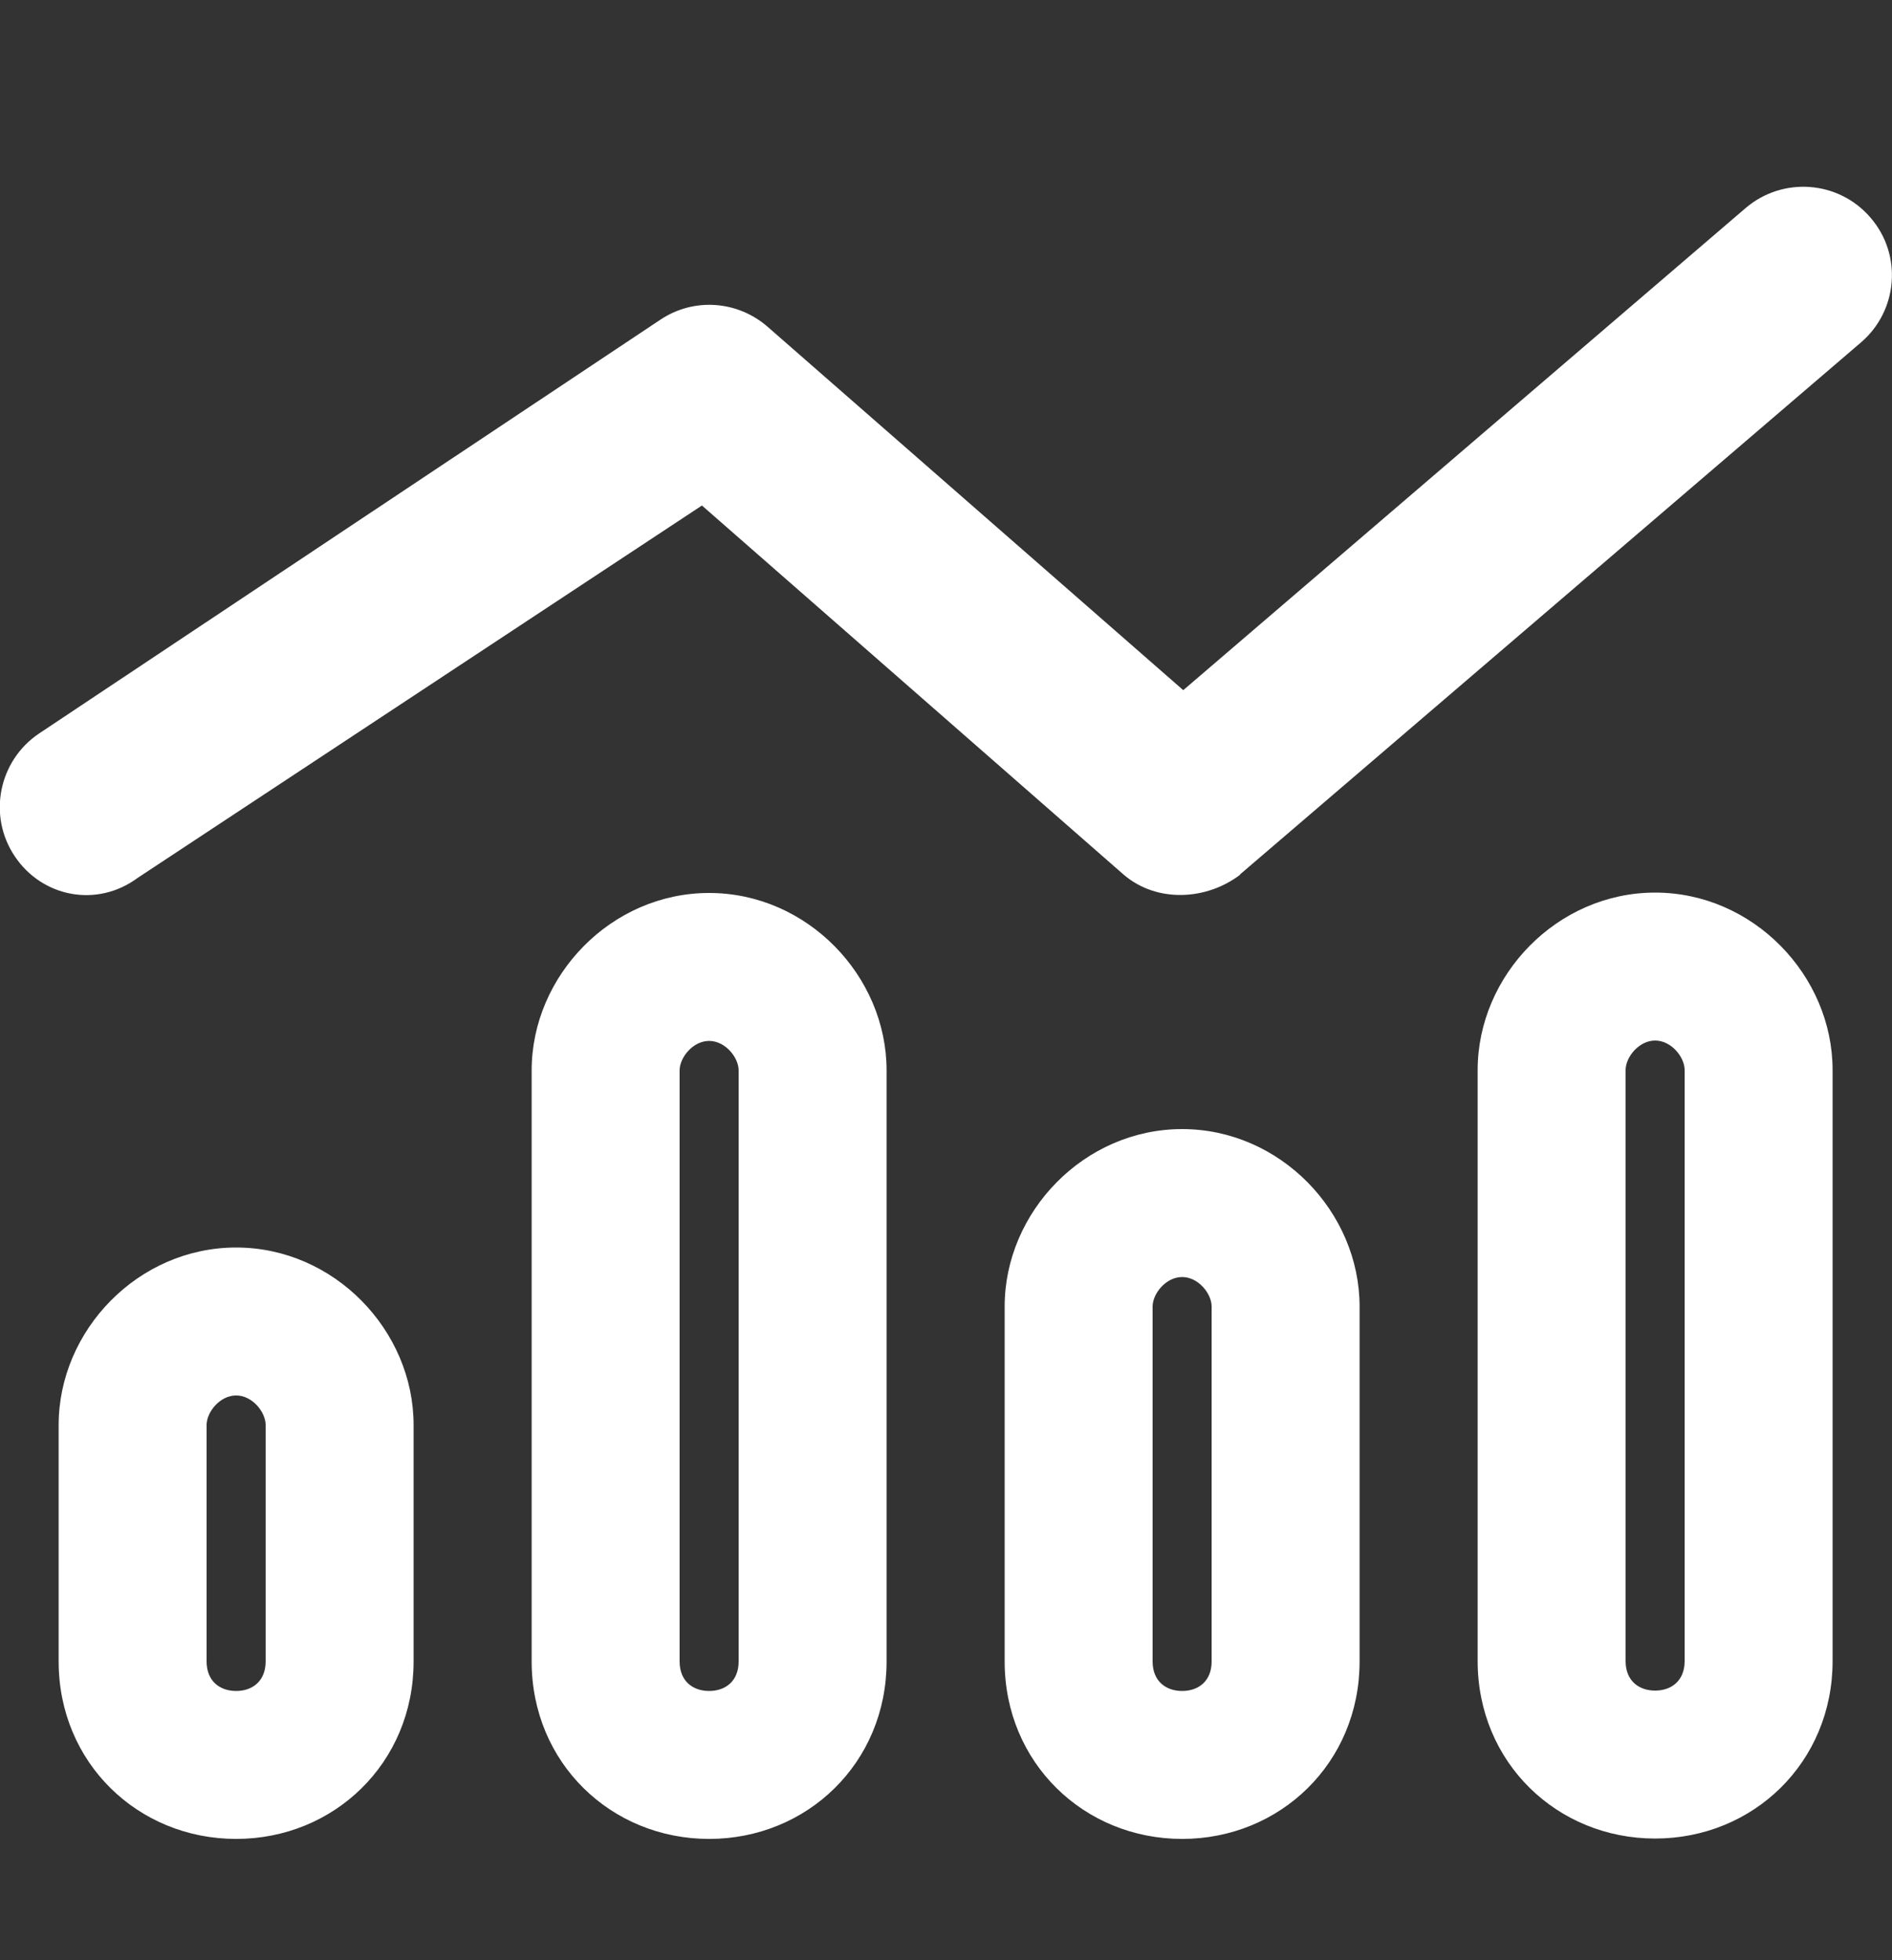
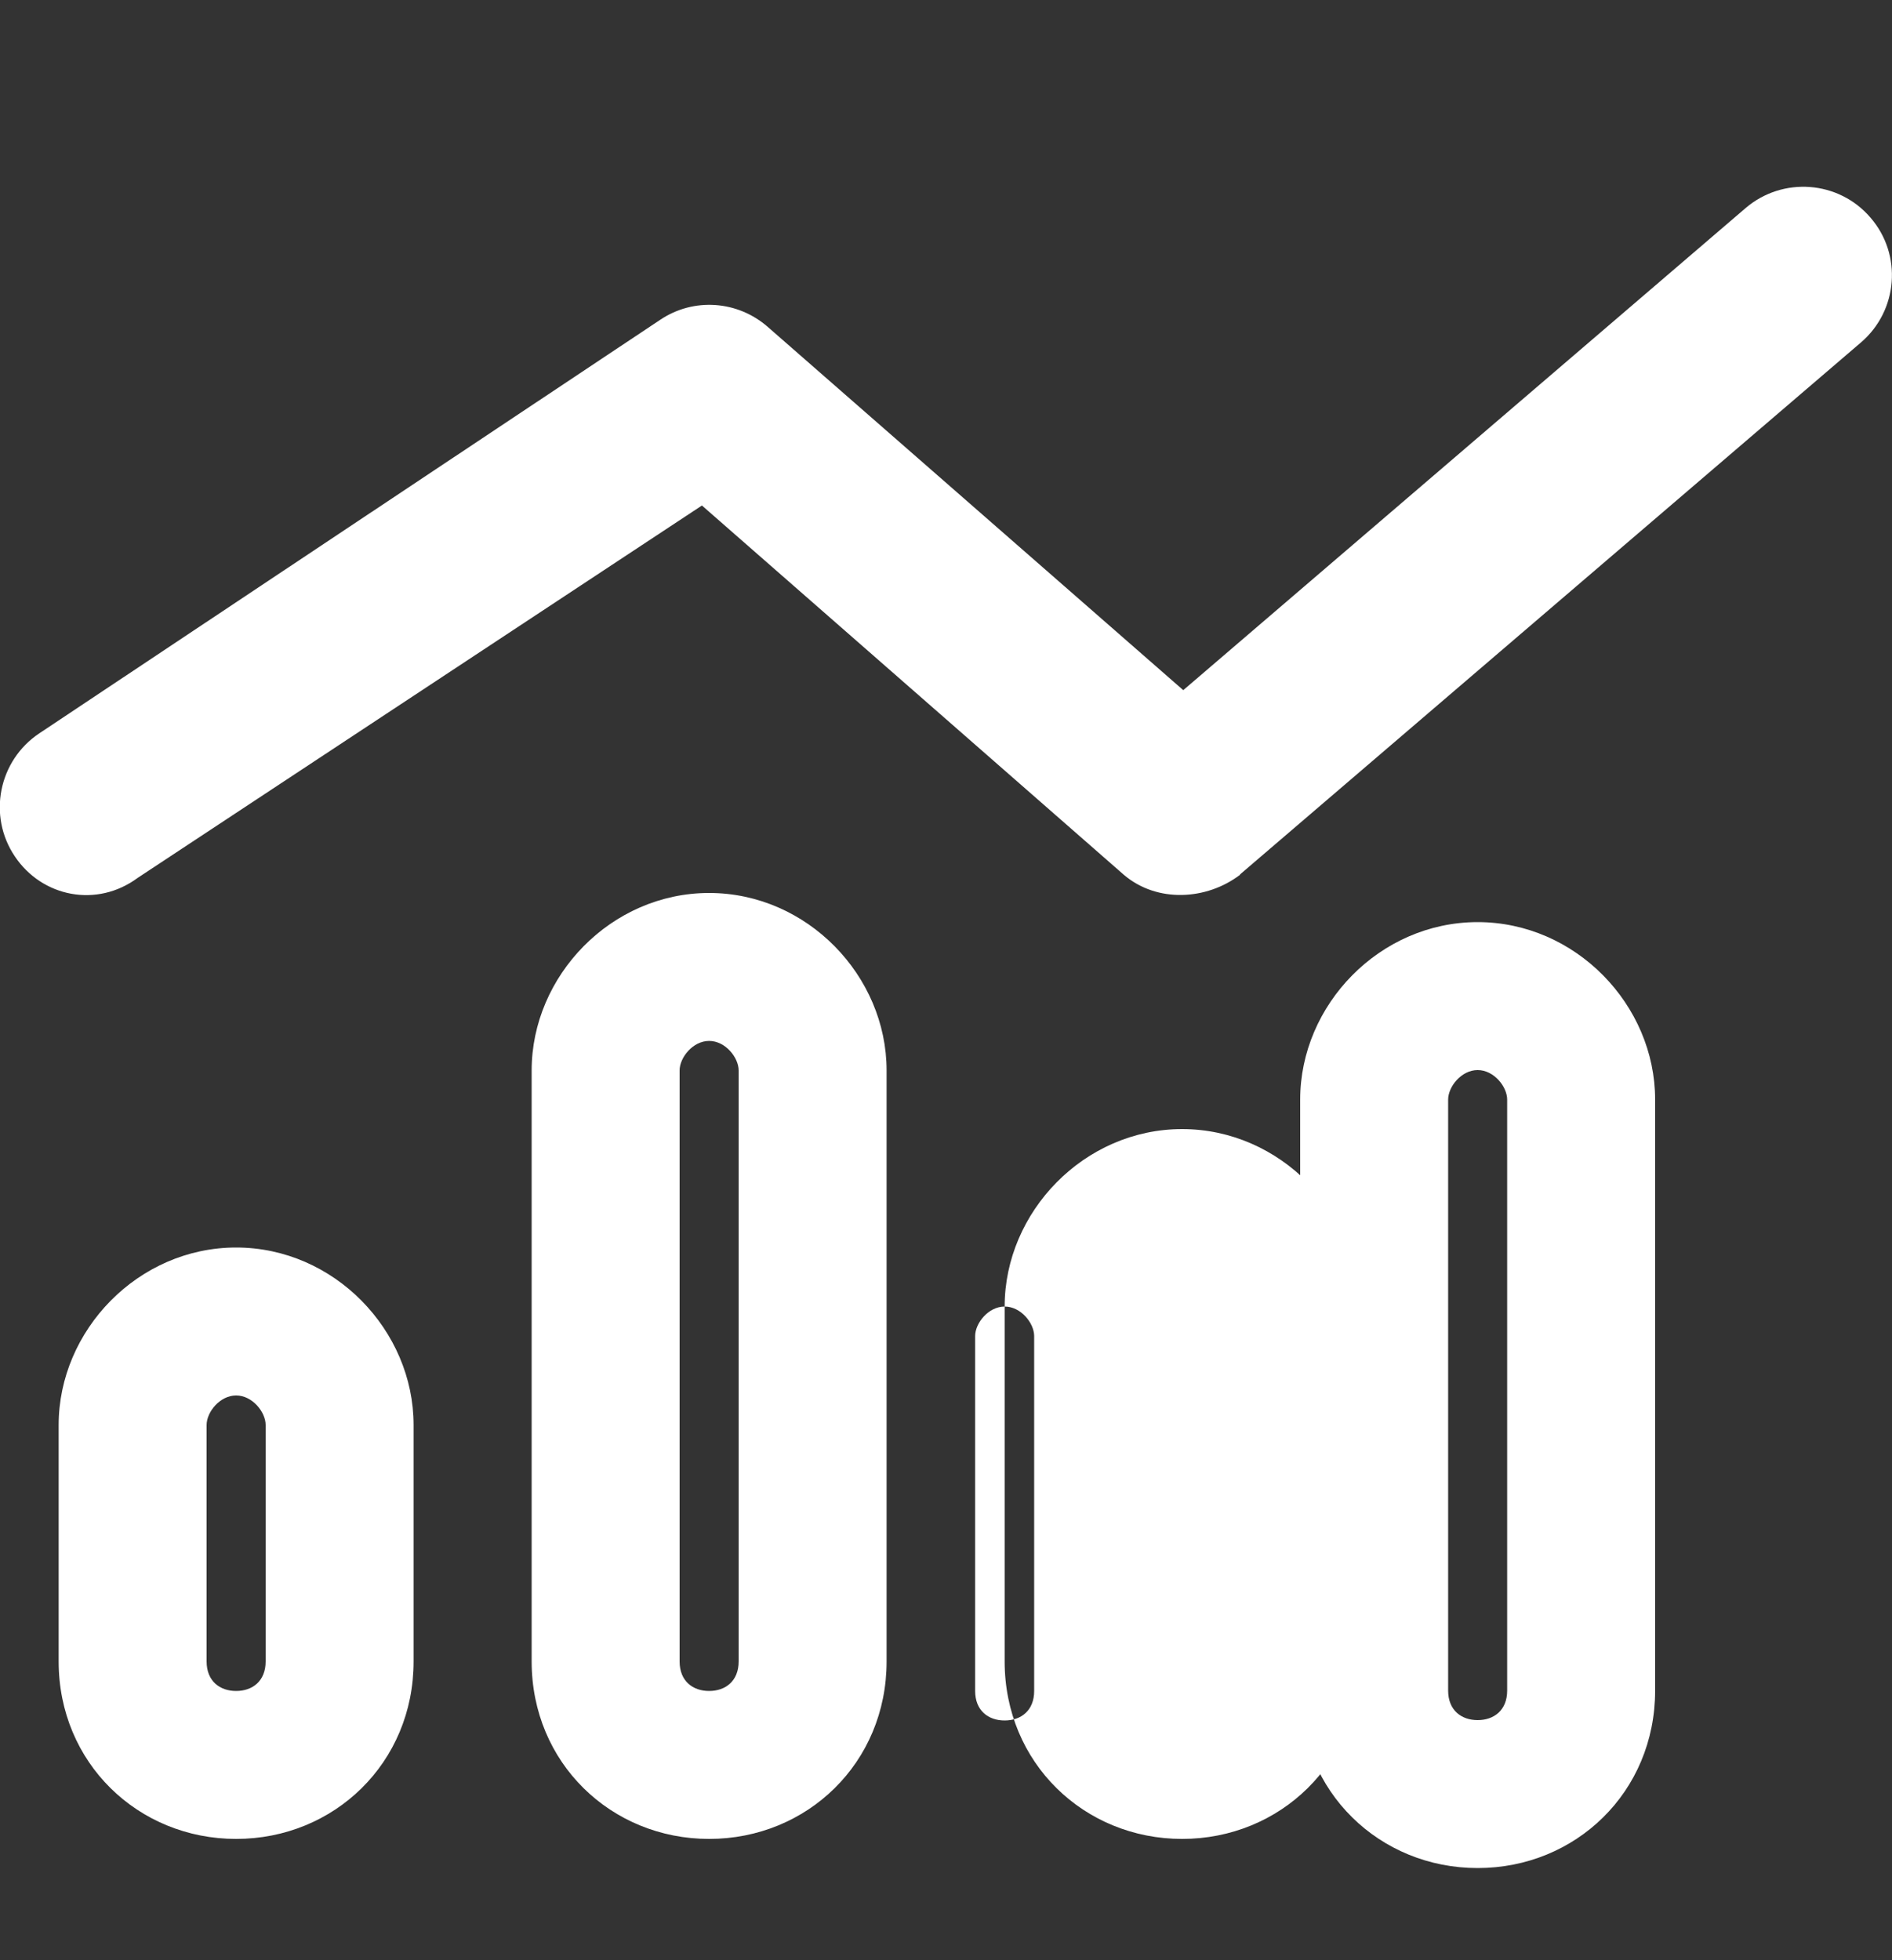
<svg xmlns="http://www.w3.org/2000/svg" id="Layer_2" data-name="Layer 2" viewBox="0 0 50 51.81">
  <rect x="0" y="0" width="50" height="51.81" fill="#333333" stroke="none" />
  <defs>
    <style>
      .cls-1 {
        stroke-width: 0px;
        fill:#fff;

      }
    </style>
  </defs>
  <g id="Layer_1-2" data-name="Layer 1">
-     <path class="cls-1" d="m32.77,23.12c-.88.67-2.19.75-3.07,0l-11.15-9.76L3.64,23.2c-1.08.8-2.53.51-3.25-.57-.72-1.07-.43-2.53.65-3.25l16.41-10.93c.88-.59,2.04-.51,2.84.19l10.98,9.6,14.86-12.74c.98-.84,2.46-.73,3.3.25.85.98.73,2.46-.25,3.3l-16.41,14.06Zm-21.84,14.54v6.25c0,2.68-2.1,4.69-4.69,4.69s-4.69-2.01-4.69-4.69v-6.25c0-2.5,2.1-4.69,4.69-4.69s4.69,2.19,4.69,4.69Zm-3.91,6.25v-6.25c0-.34-.35-.78-.78-.78s-.78.44-.78.78v6.25c0,.52.35.78.78.78s.78-.26.78-.78Zm16.41-15.62v15.62c0,2.68-2.1,4.69-4.69,4.69s-4.69-2.01-4.69-4.69v-15.62c0-2.5,2.1-4.69,4.69-4.69s4.69,2.19,4.69,4.69Zm-3.91,15.62v-15.62c0-.34-.35-.78-.78-.78s-.78.44-.78.78v15.62c0,.52.35.78.78.78s.78-.26.78-.78Zm7.03-9.38c0-2.5,2.1-4.69,4.69-4.69s4.69,2.19,4.69,4.69v9.38c0,2.68-2.1,4.69-4.69,4.69s-4.69-2.01-4.69-4.69v-9.38Zm4.69-.78c-.43,0-.78.44-.78.78v9.38c0,.52.35.78.78.78s.78-.26.78-.78v-9.38c0-.34-.35-.78-.78-.78Zm17.19-5.47v15.62c0,2.68-2.1,4.69-4.69,4.69s-4.69-2.01-4.69-4.69v-15.62c0-2.5,2.1-4.69,4.69-4.69s4.69,2.19,4.69,4.69Zm-3.91,15.62v-15.62c0-.34-.35-.78-.78-.78s-.78.44-.78.78v15.62c0,.52.35.78.78.78s.78-.26.78-.78Z" />
+     <path class="cls-1" d="m32.77,23.12c-.88.67-2.19.75-3.07,0l-11.15-9.76L3.64,23.2c-1.08.8-2.53.51-3.25-.57-.72-1.07-.43-2.53.65-3.25l16.41-10.93c.88-.59,2.04-.51,2.84.19l10.98,9.6,14.86-12.74c.98-.84,2.46-.73,3.3.25.85.98.73,2.46-.25,3.3l-16.41,14.06Zm-21.84,14.54v6.25c0,2.68-2.1,4.69-4.69,4.69s-4.69-2.01-4.69-4.69v-6.25c0-2.5,2.1-4.69,4.69-4.69s4.69,2.19,4.69,4.69Zm-3.91,6.25v-6.25c0-.34-.35-.78-.78-.78s-.78.44-.78.78v6.25c0,.52.35.78.78.78s.78-.26.78-.78Zm16.41-15.62v15.62c0,2.68-2.1,4.69-4.69,4.69s-4.69-2.01-4.69-4.69v-15.62c0-2.5,2.1-4.69,4.69-4.69s4.69,2.19,4.69,4.69Zm-3.91,15.62v-15.62c0-.34-.35-.78-.78-.78s-.78.44-.78.78v15.62c0,.52.35.78.78.78s.78-.26.78-.78Zm7.03-9.38c0-2.5,2.1-4.69,4.69-4.69s4.69,2.19,4.69,4.69v9.38c0,2.68-2.1,4.69-4.69,4.69s-4.69-2.01-4.69-4.69v-9.38Zc-.43,0-.78.44-.78.78v9.38c0,.52.35.78.78.78s.78-.26.78-.78v-9.38c0-.34-.35-.78-.78-.78Zm17.19-5.47v15.62c0,2.68-2.1,4.69-4.69,4.69s-4.69-2.01-4.69-4.69v-15.62c0-2.5,2.1-4.69,4.69-4.69s4.69,2.19,4.69,4.69Zm-3.91,15.62v-15.62c0-.34-.35-.78-.78-.78s-.78.44-.78.78v15.62c0,.52.35.78.78.78s.78-.26.78-.78Z" />
  </g>
</svg>